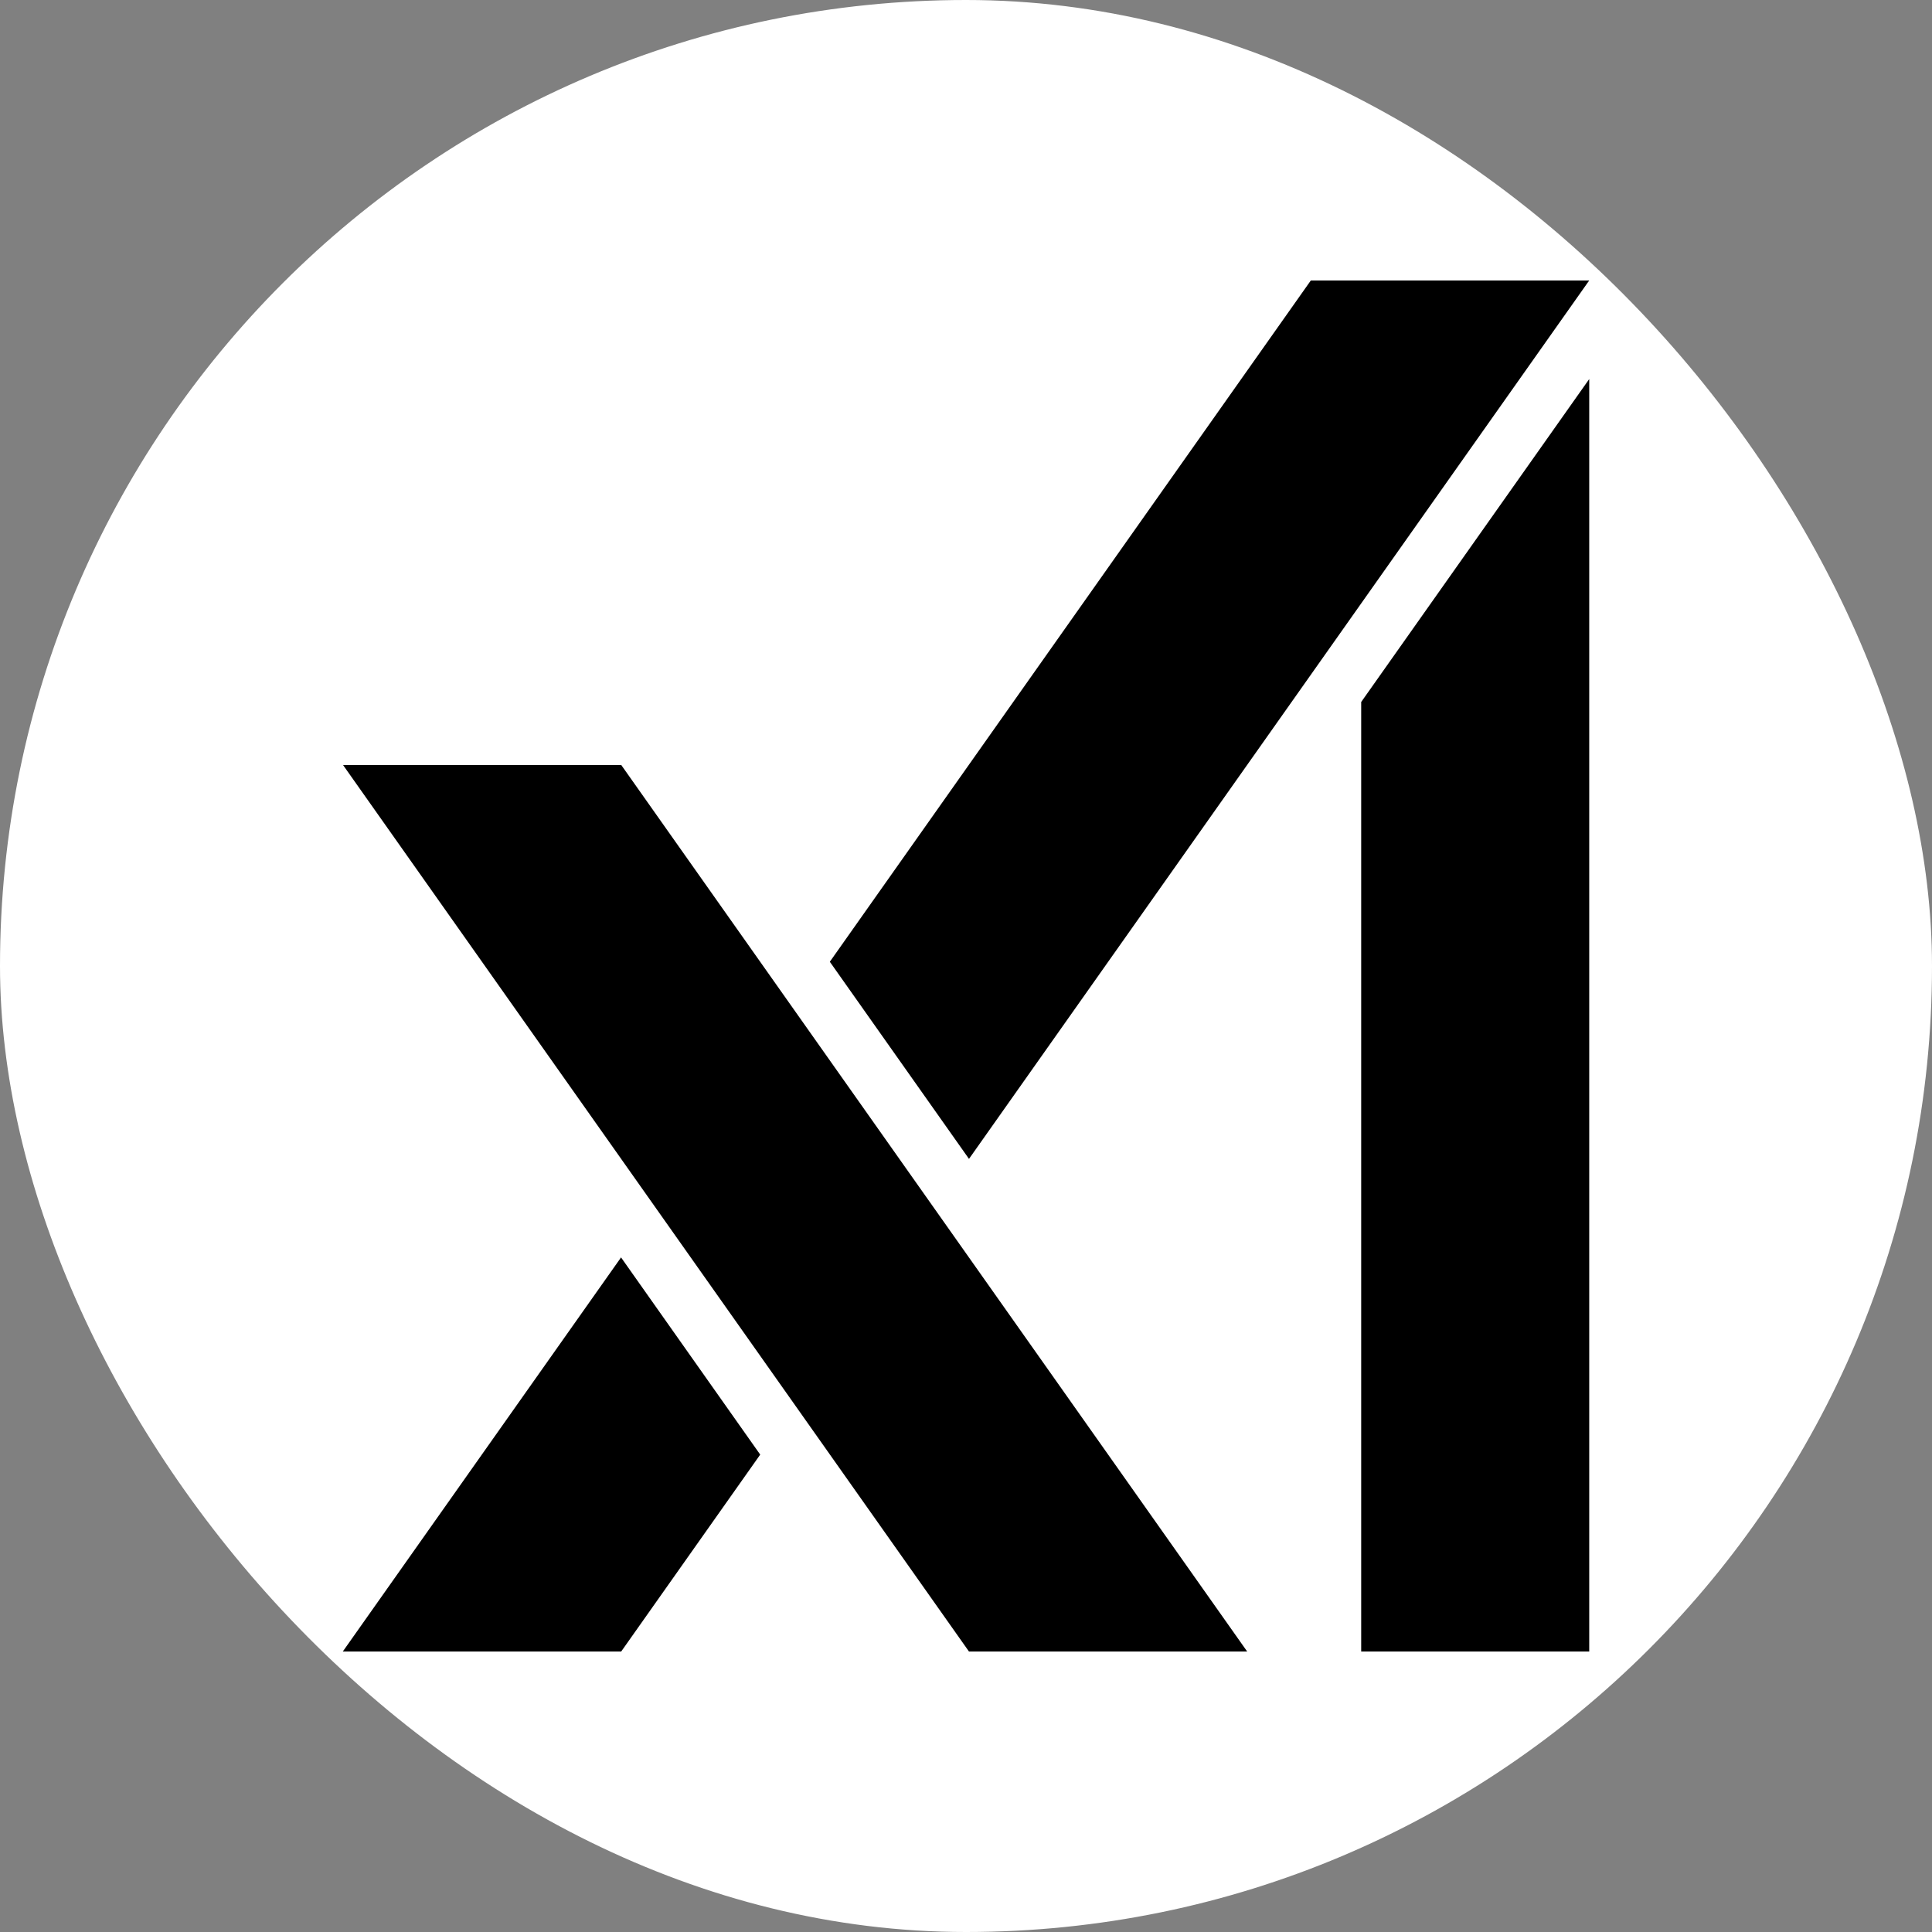
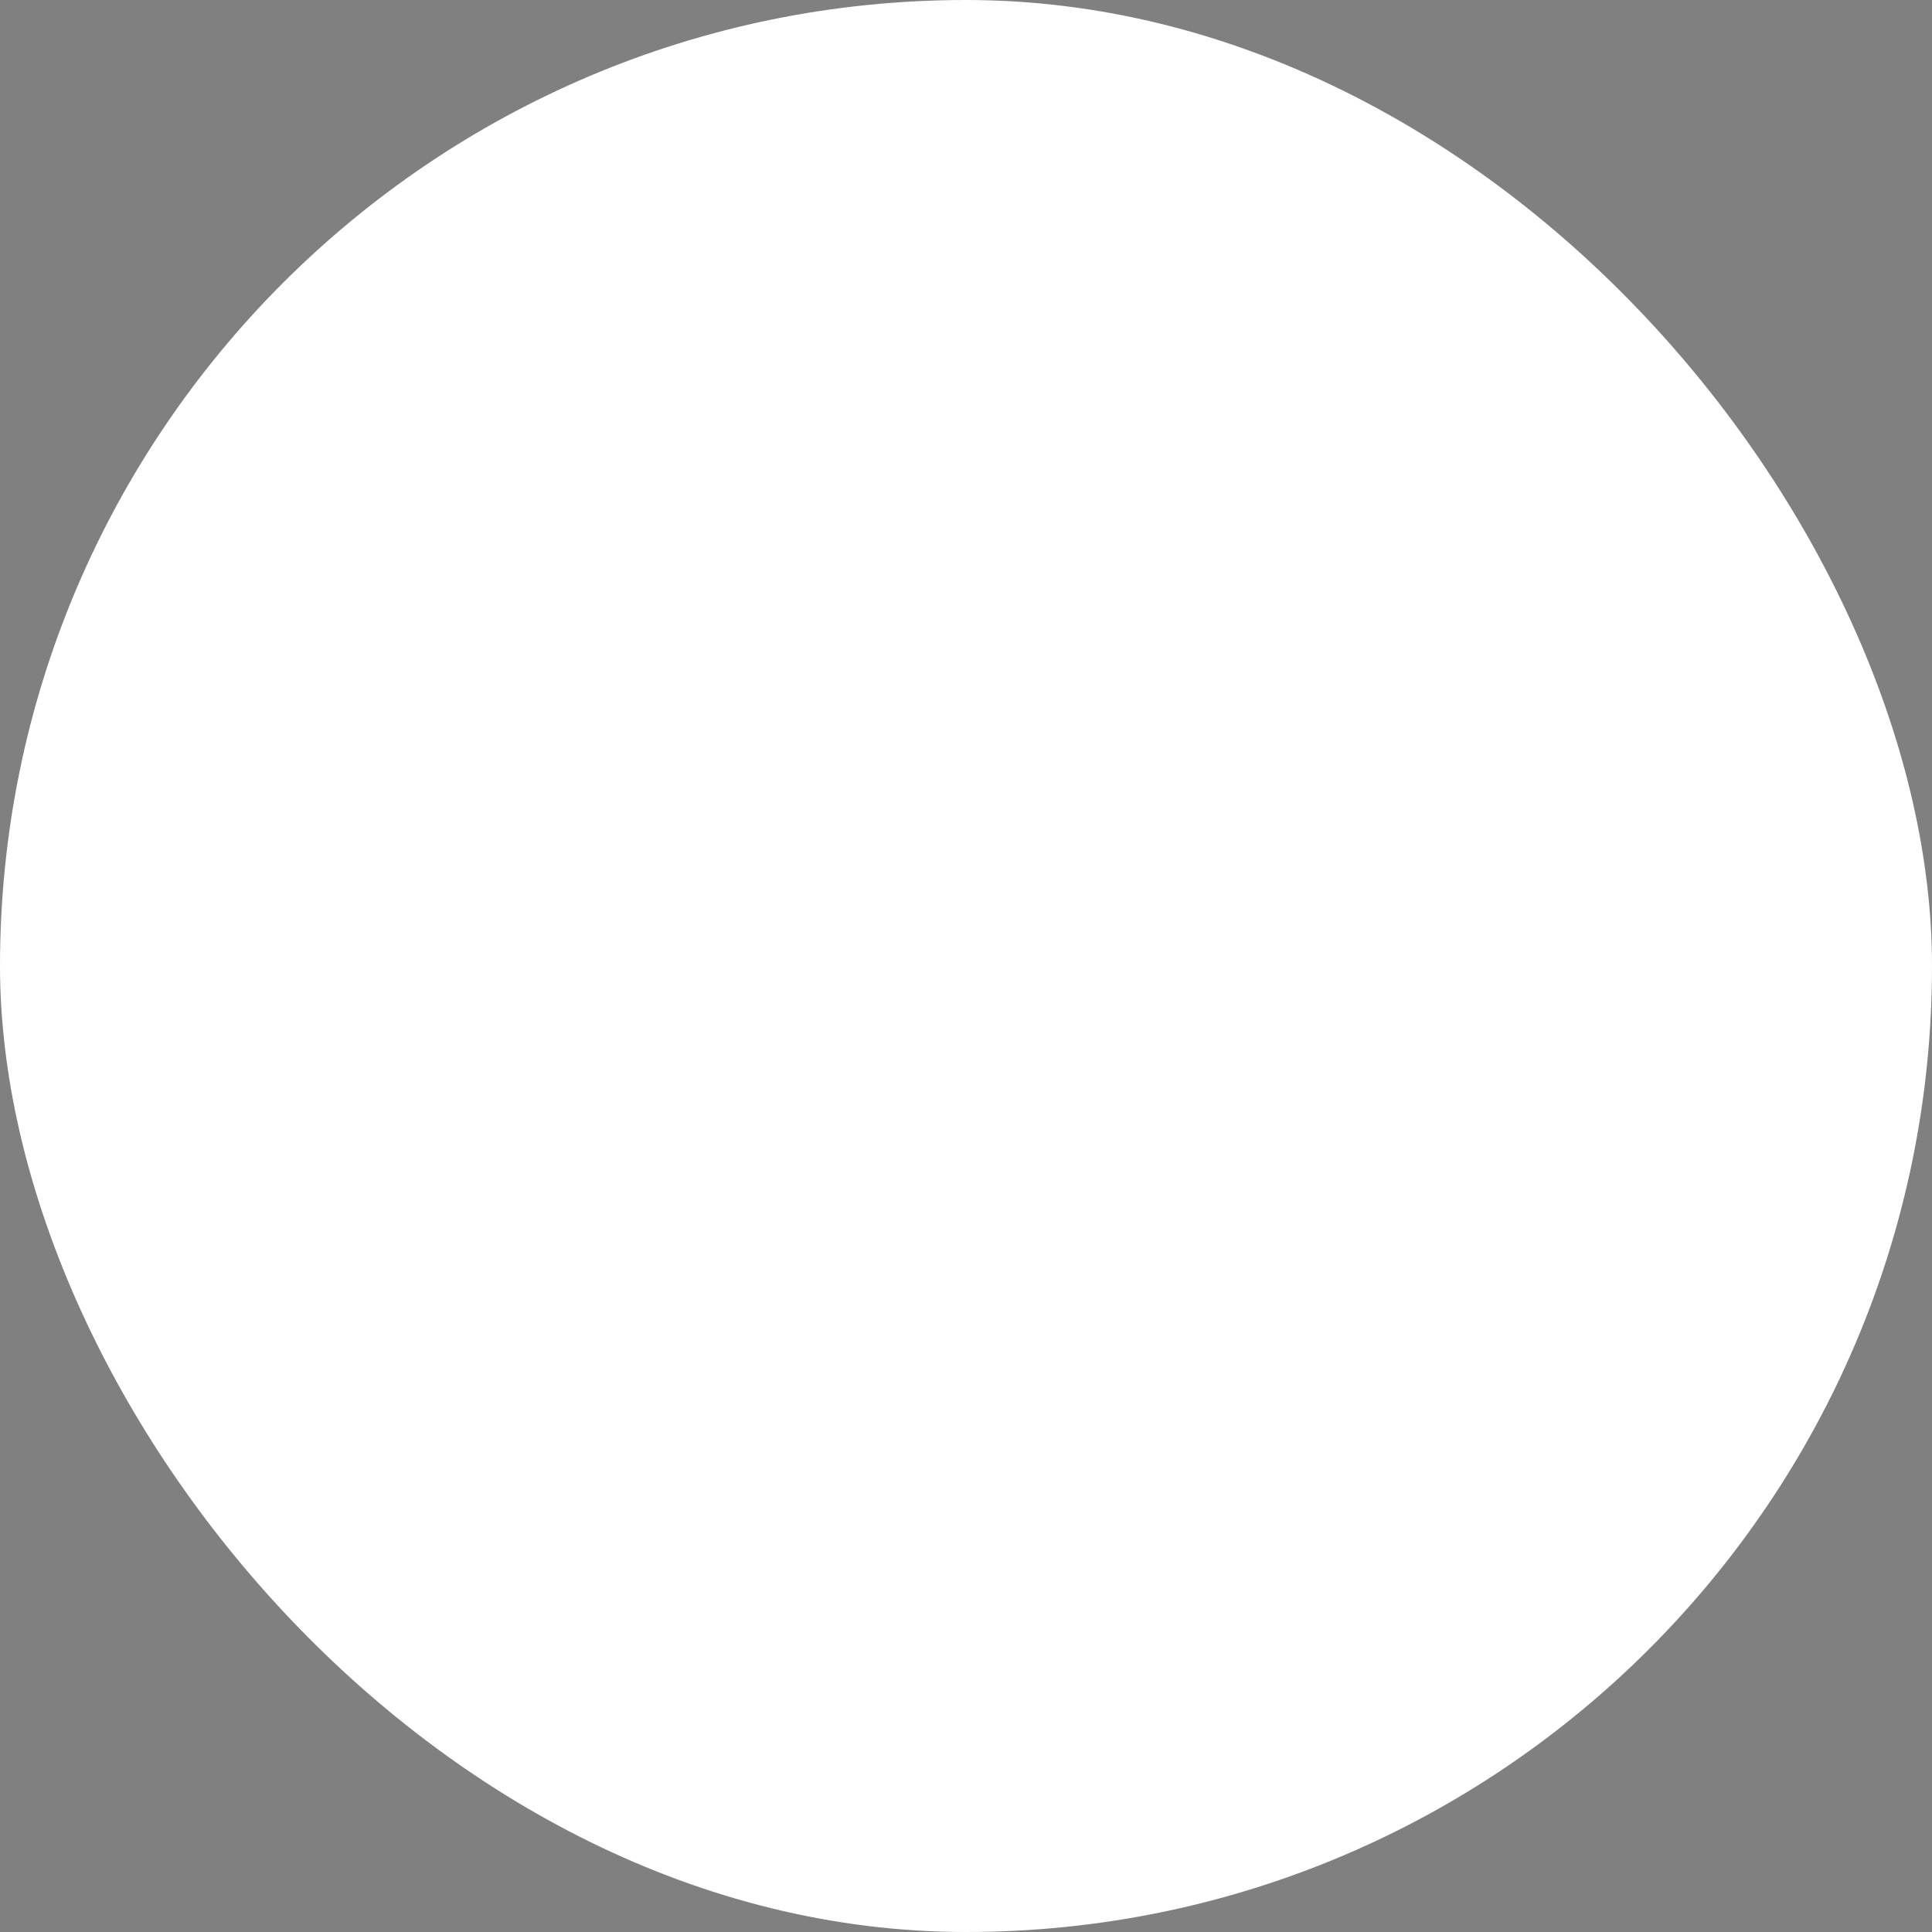
<svg xmlns="http://www.w3.org/2000/svg" width="62" height="62" viewBox="0 0 62 62" fill="none">
  <rect x="0" y="0" width="62" height="62" fill="#808080" stroke="none" />
  <rect width="62" height="62" rx="31" fill="white" />
-   <path fill-rule="evenodd" clip-rule="evenodd" d="M19.938 24.552L40.024 53H31.096L11.01 24.552H19.938ZM19.93 40.352L24.396 46.68L19.934 53H11L19.93 40.352ZM51 12.164V53H43.682V22.528L51 12.164ZM51 9L31.096 37.19L26.63 30.864L42.066 9H51Z" fill="black" />
</svg>